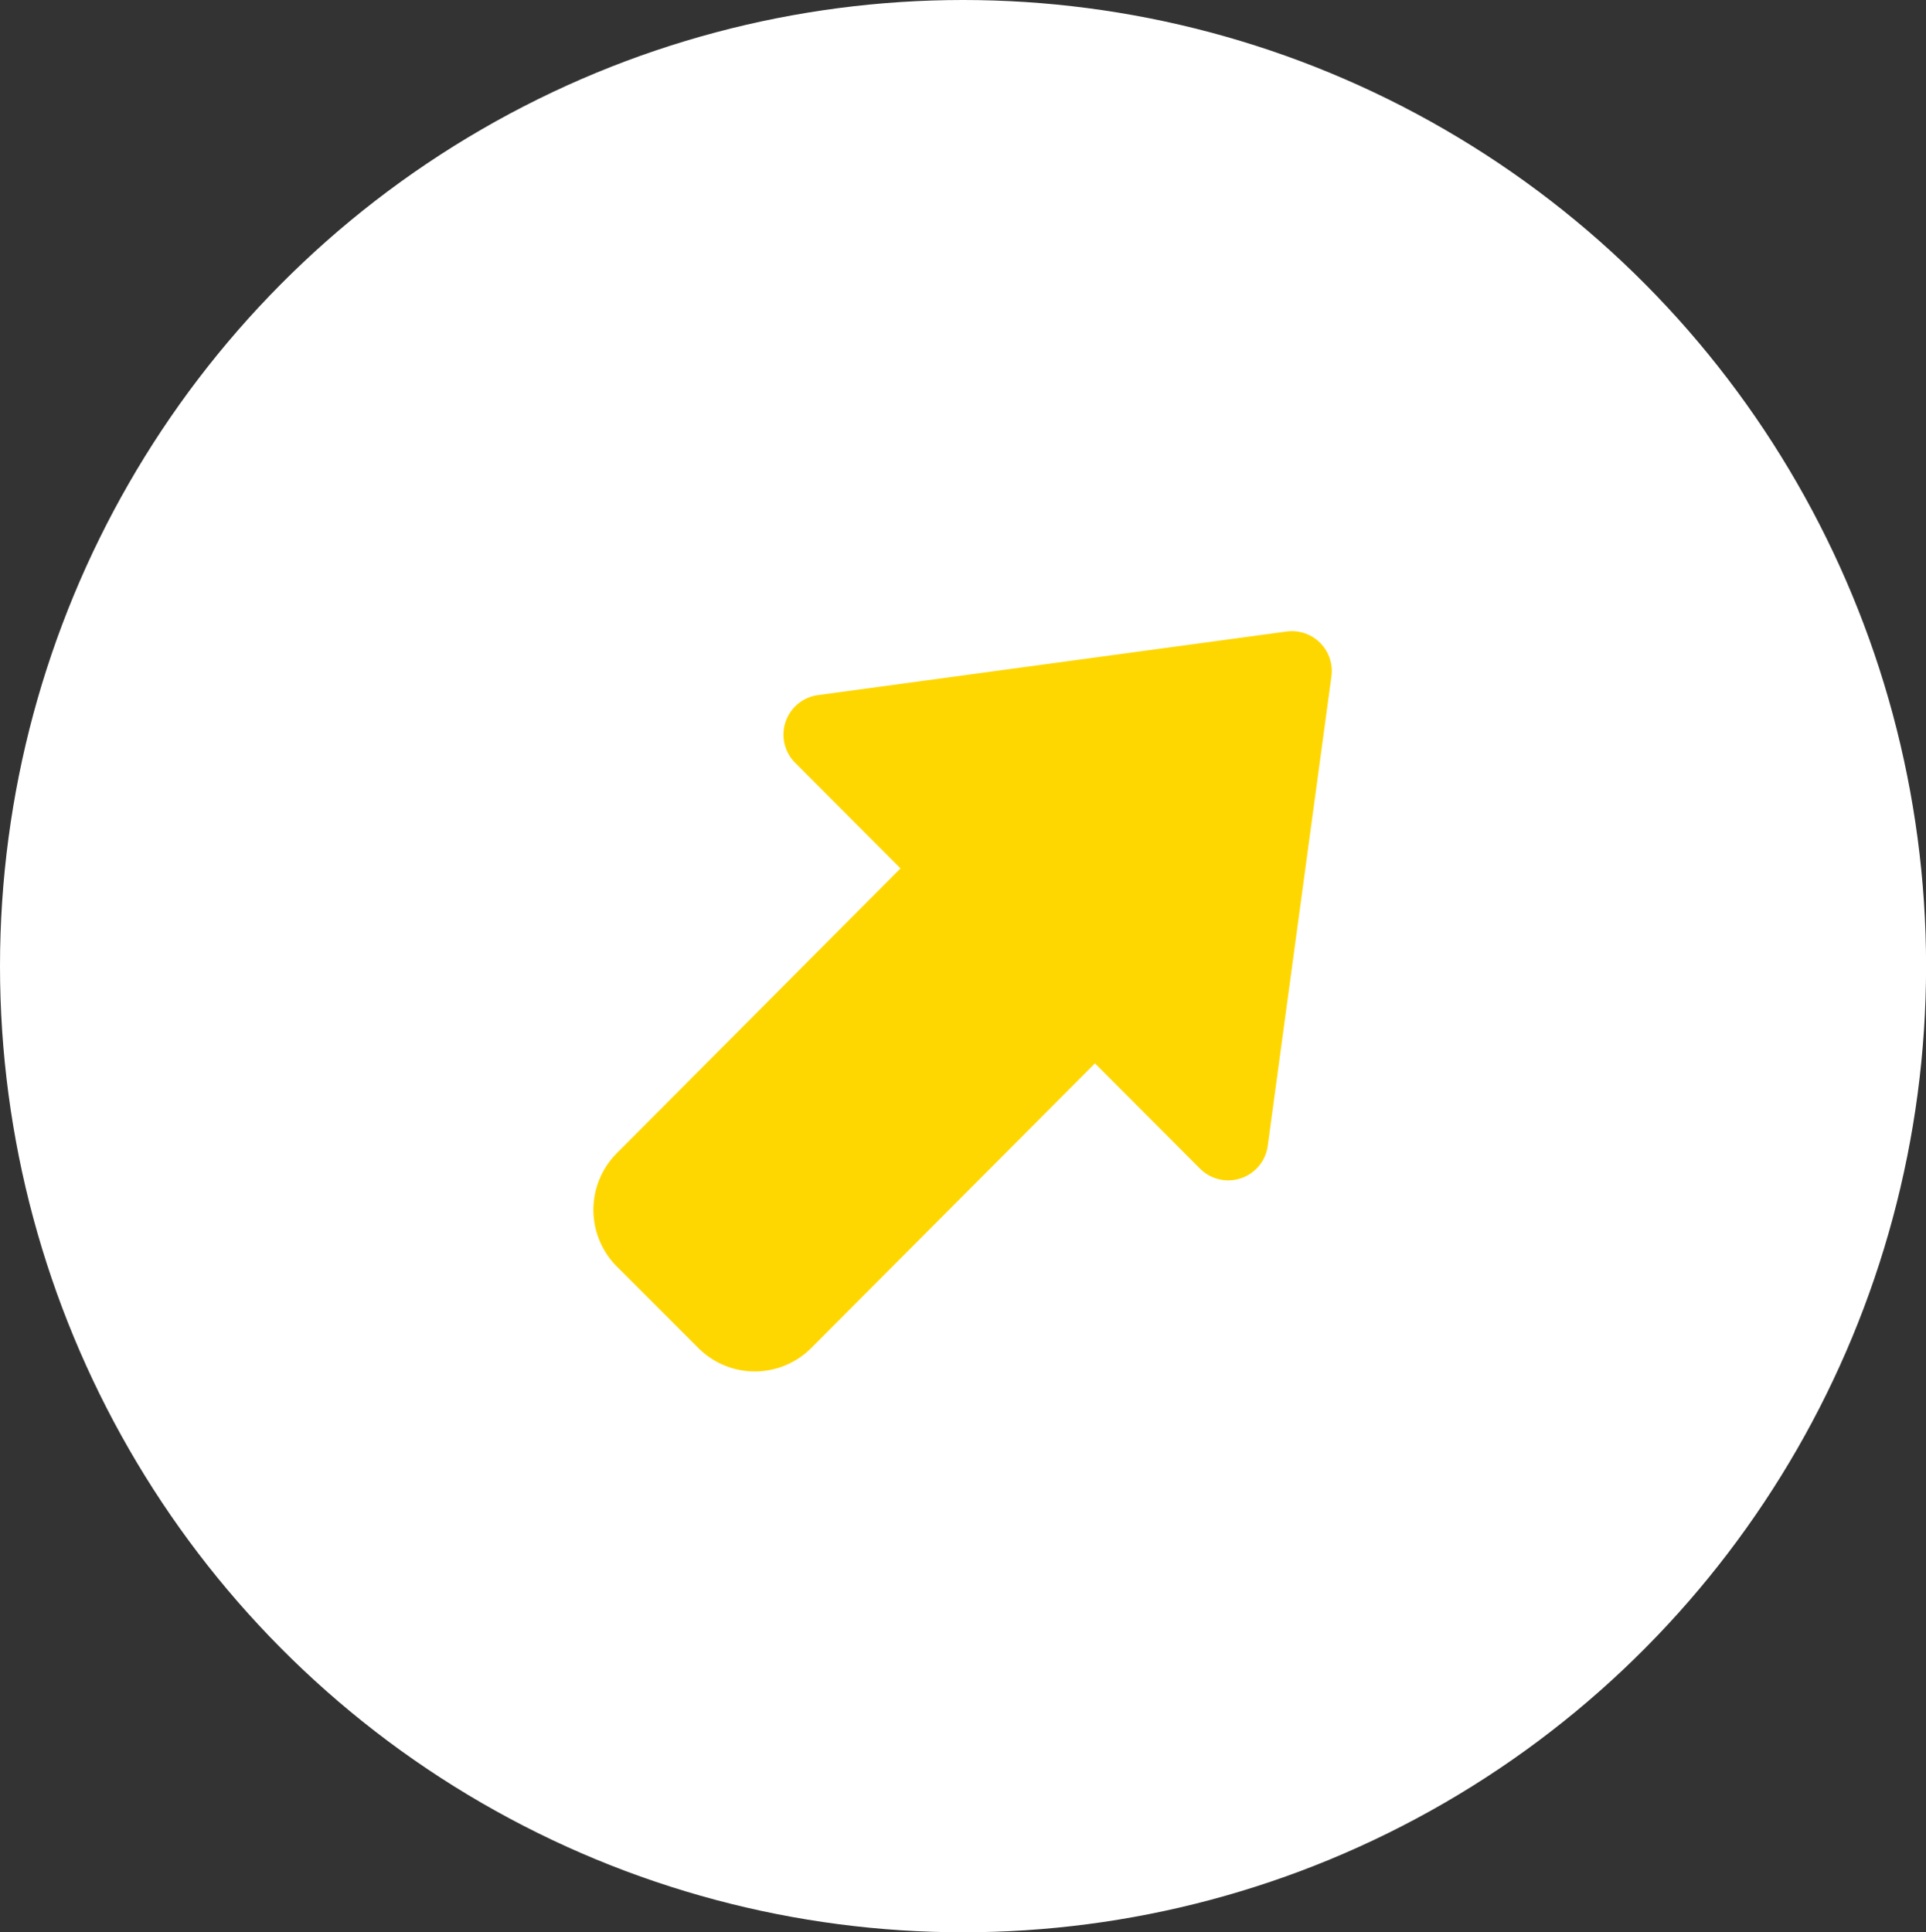
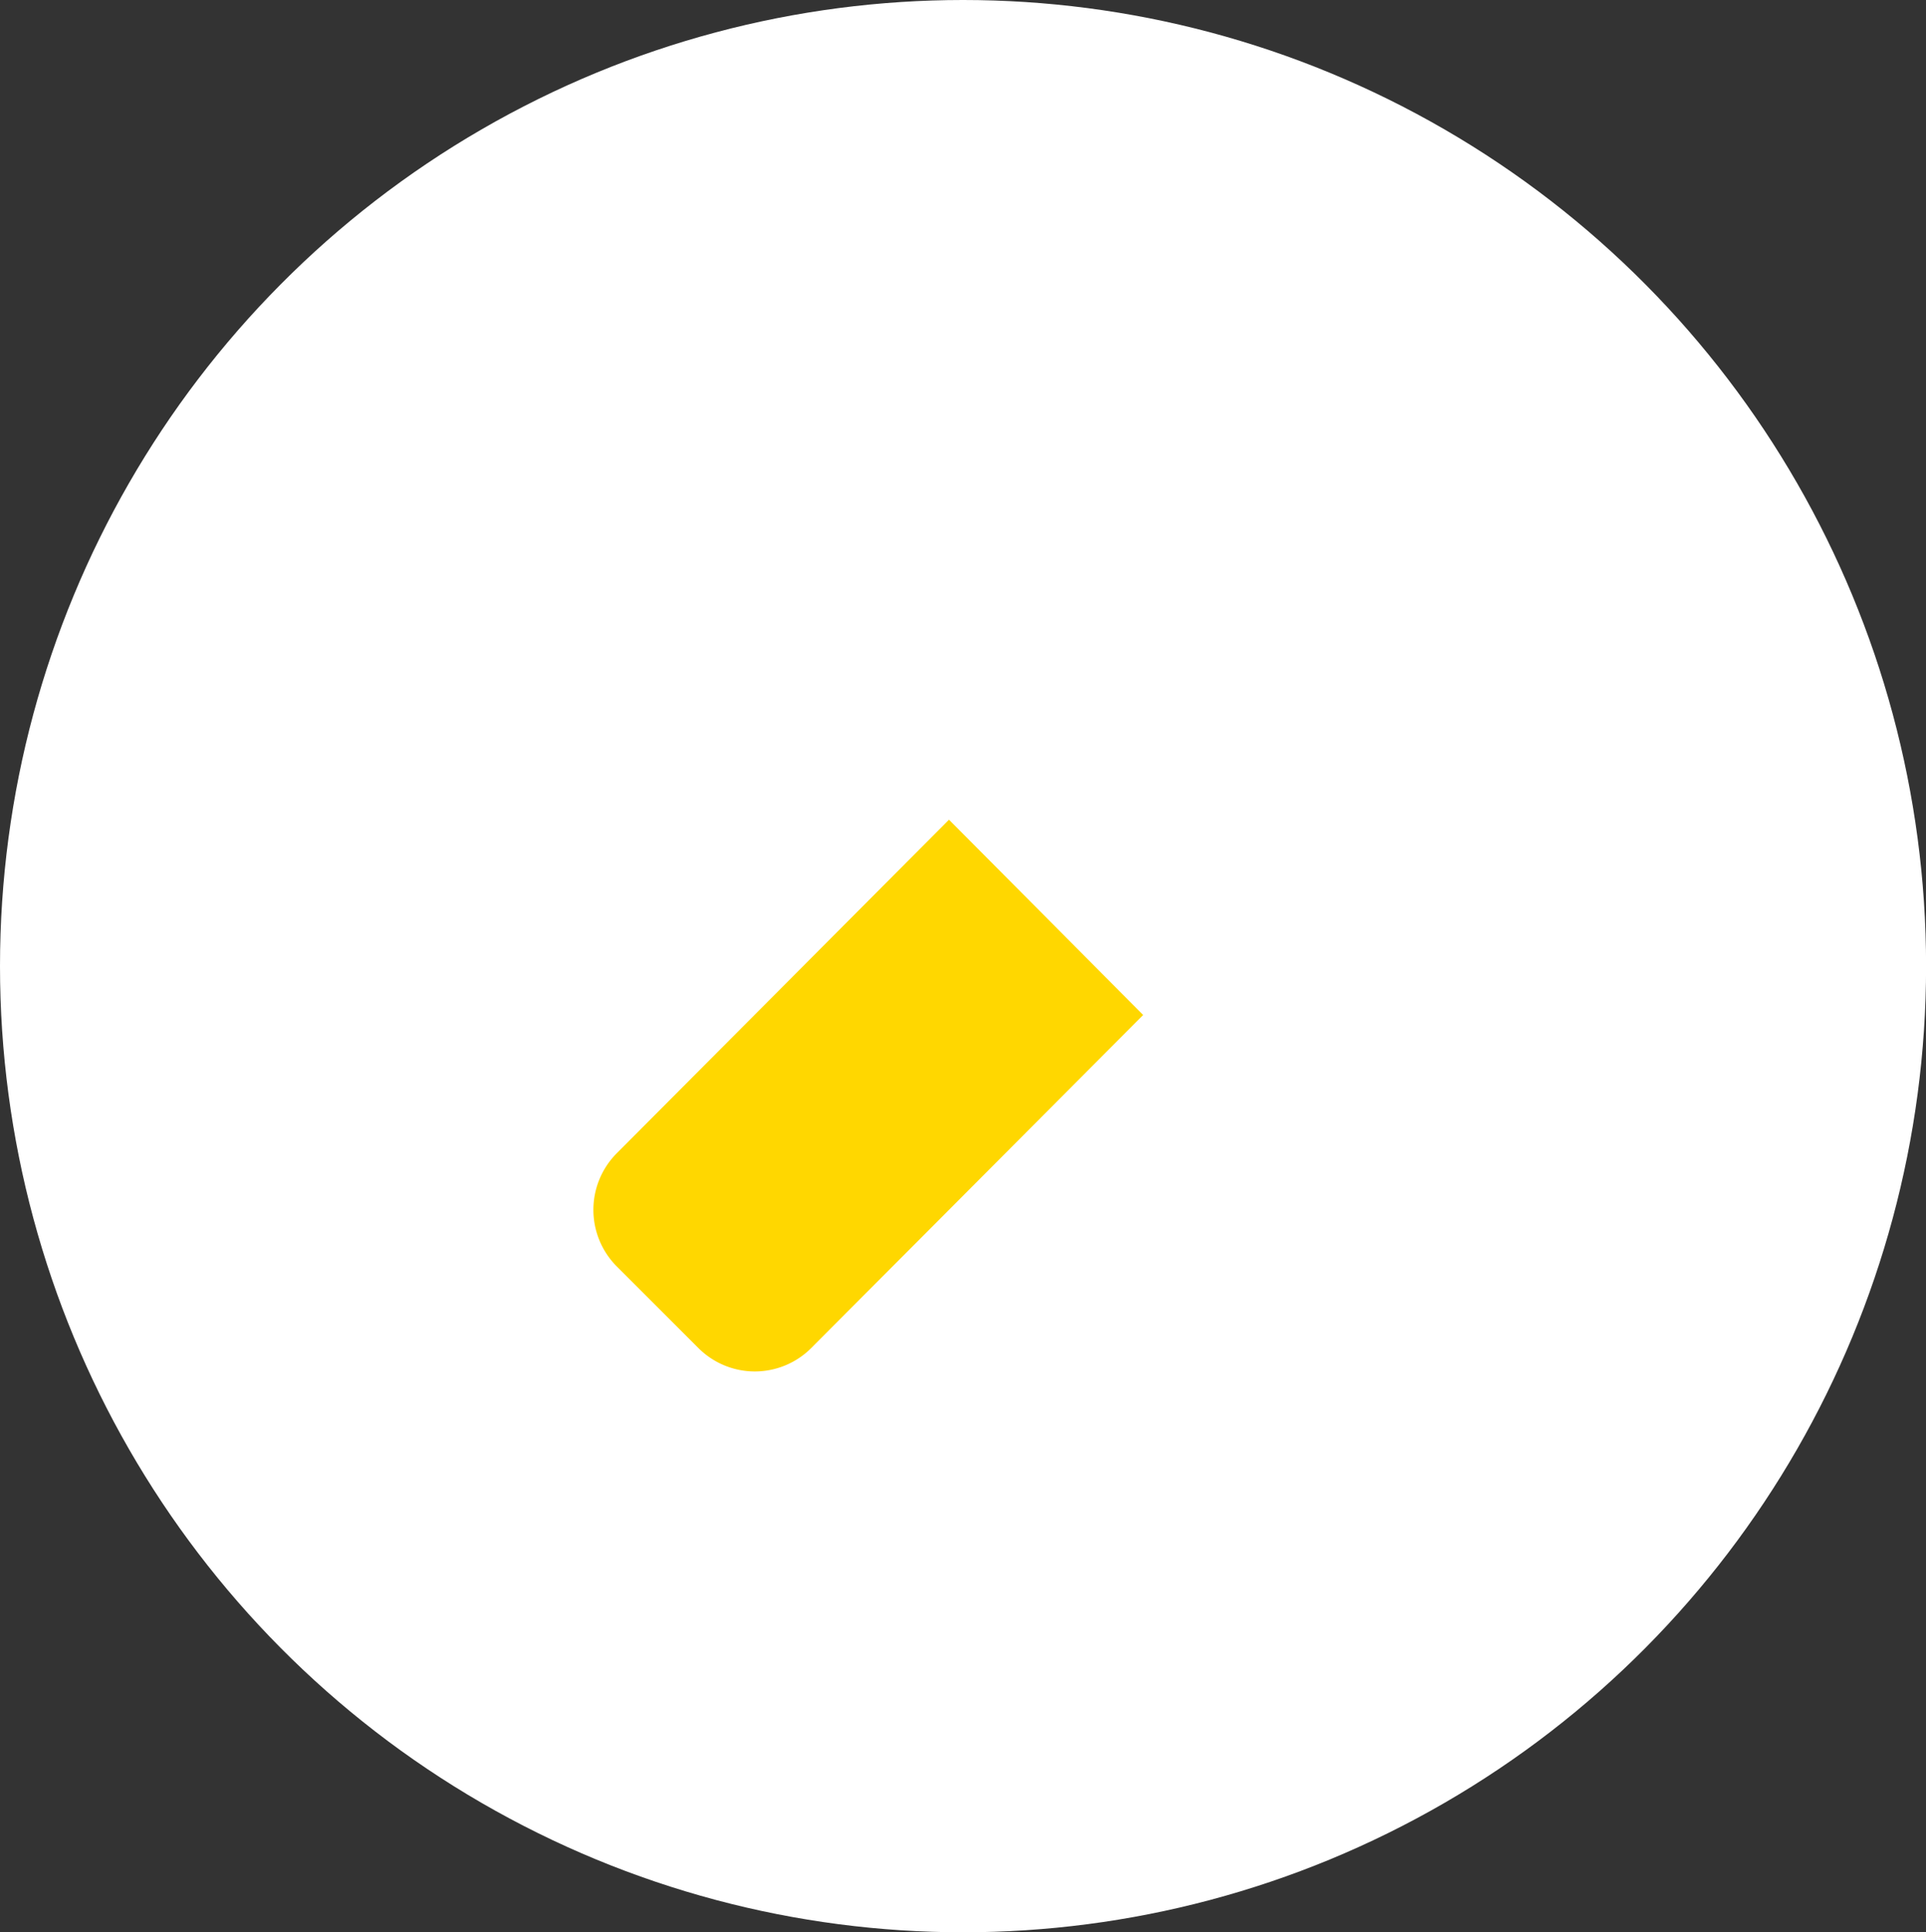
<svg xmlns="http://www.w3.org/2000/svg" id="グループ_5413" data-name="グループ 5413" width="24.161" height="24.242" viewBox="0 0 24.161 24.242">
  <rect x="0" y="0" width="24.161" height="24.242" fill="#333333" stroke="none" />
  <ellipse id="楕円形_572" data-name="楕円形 572" cx="12.081" cy="12.121" rx="12.081" ry="12.121" fill="#fff" />
  <g id="グループ_3168" data-name="グループ 3168" transform="translate(4.995 13.139) rotate(-45)">
-     <path id="パス_50627" data-name="パス 50627" d="M3.7.2a.5.5,0,0,1,.8,0L8.1,4.93a.5.5,0,0,1-.4.8L.511,5.721a.5.5,0,0,1-.4-.805Z" transform="translate(11.766 0.49) rotate(90)" fill="gold" />
    <path id="パス_50628" data-name="パス 50628" d="M1,0,6.91-.012,6.9,3.443,1,3.453a1,1,0,0,1-1-1L0,1A1.006,1.006,0,0,1,1,0Z" transform="translate(-0.005 2.879)" fill="gold" />
  </g>
</svg>